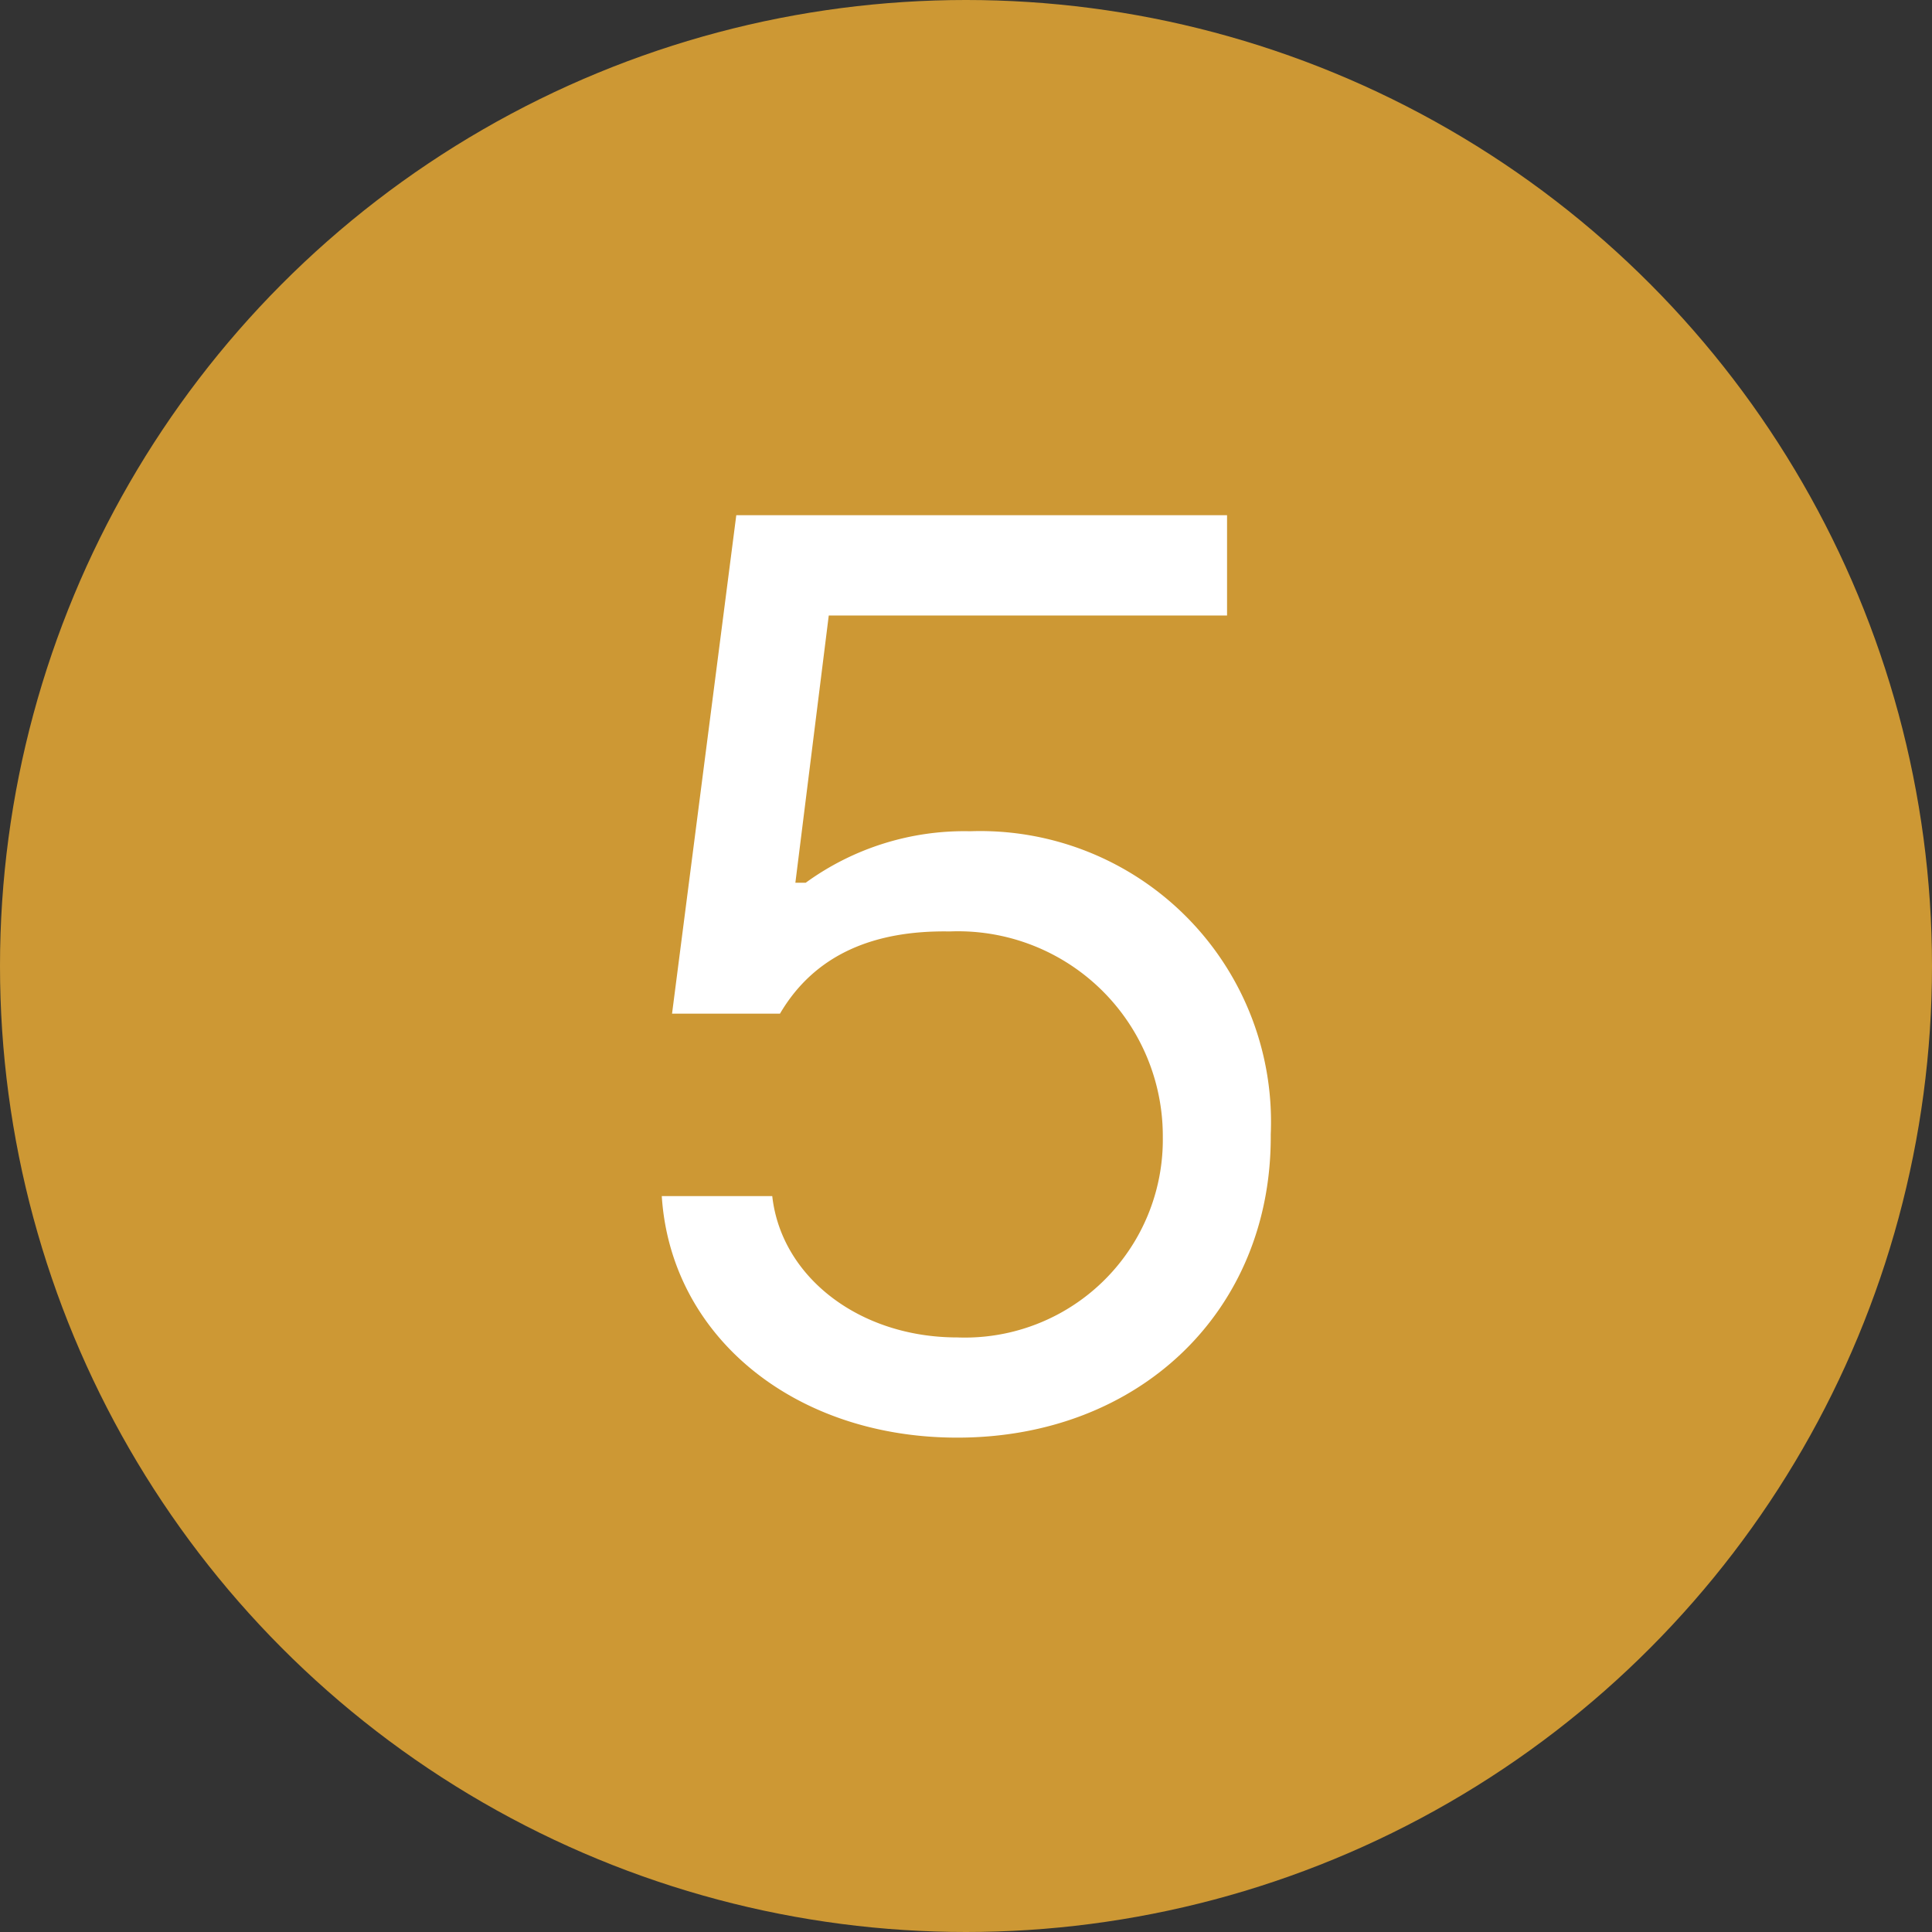
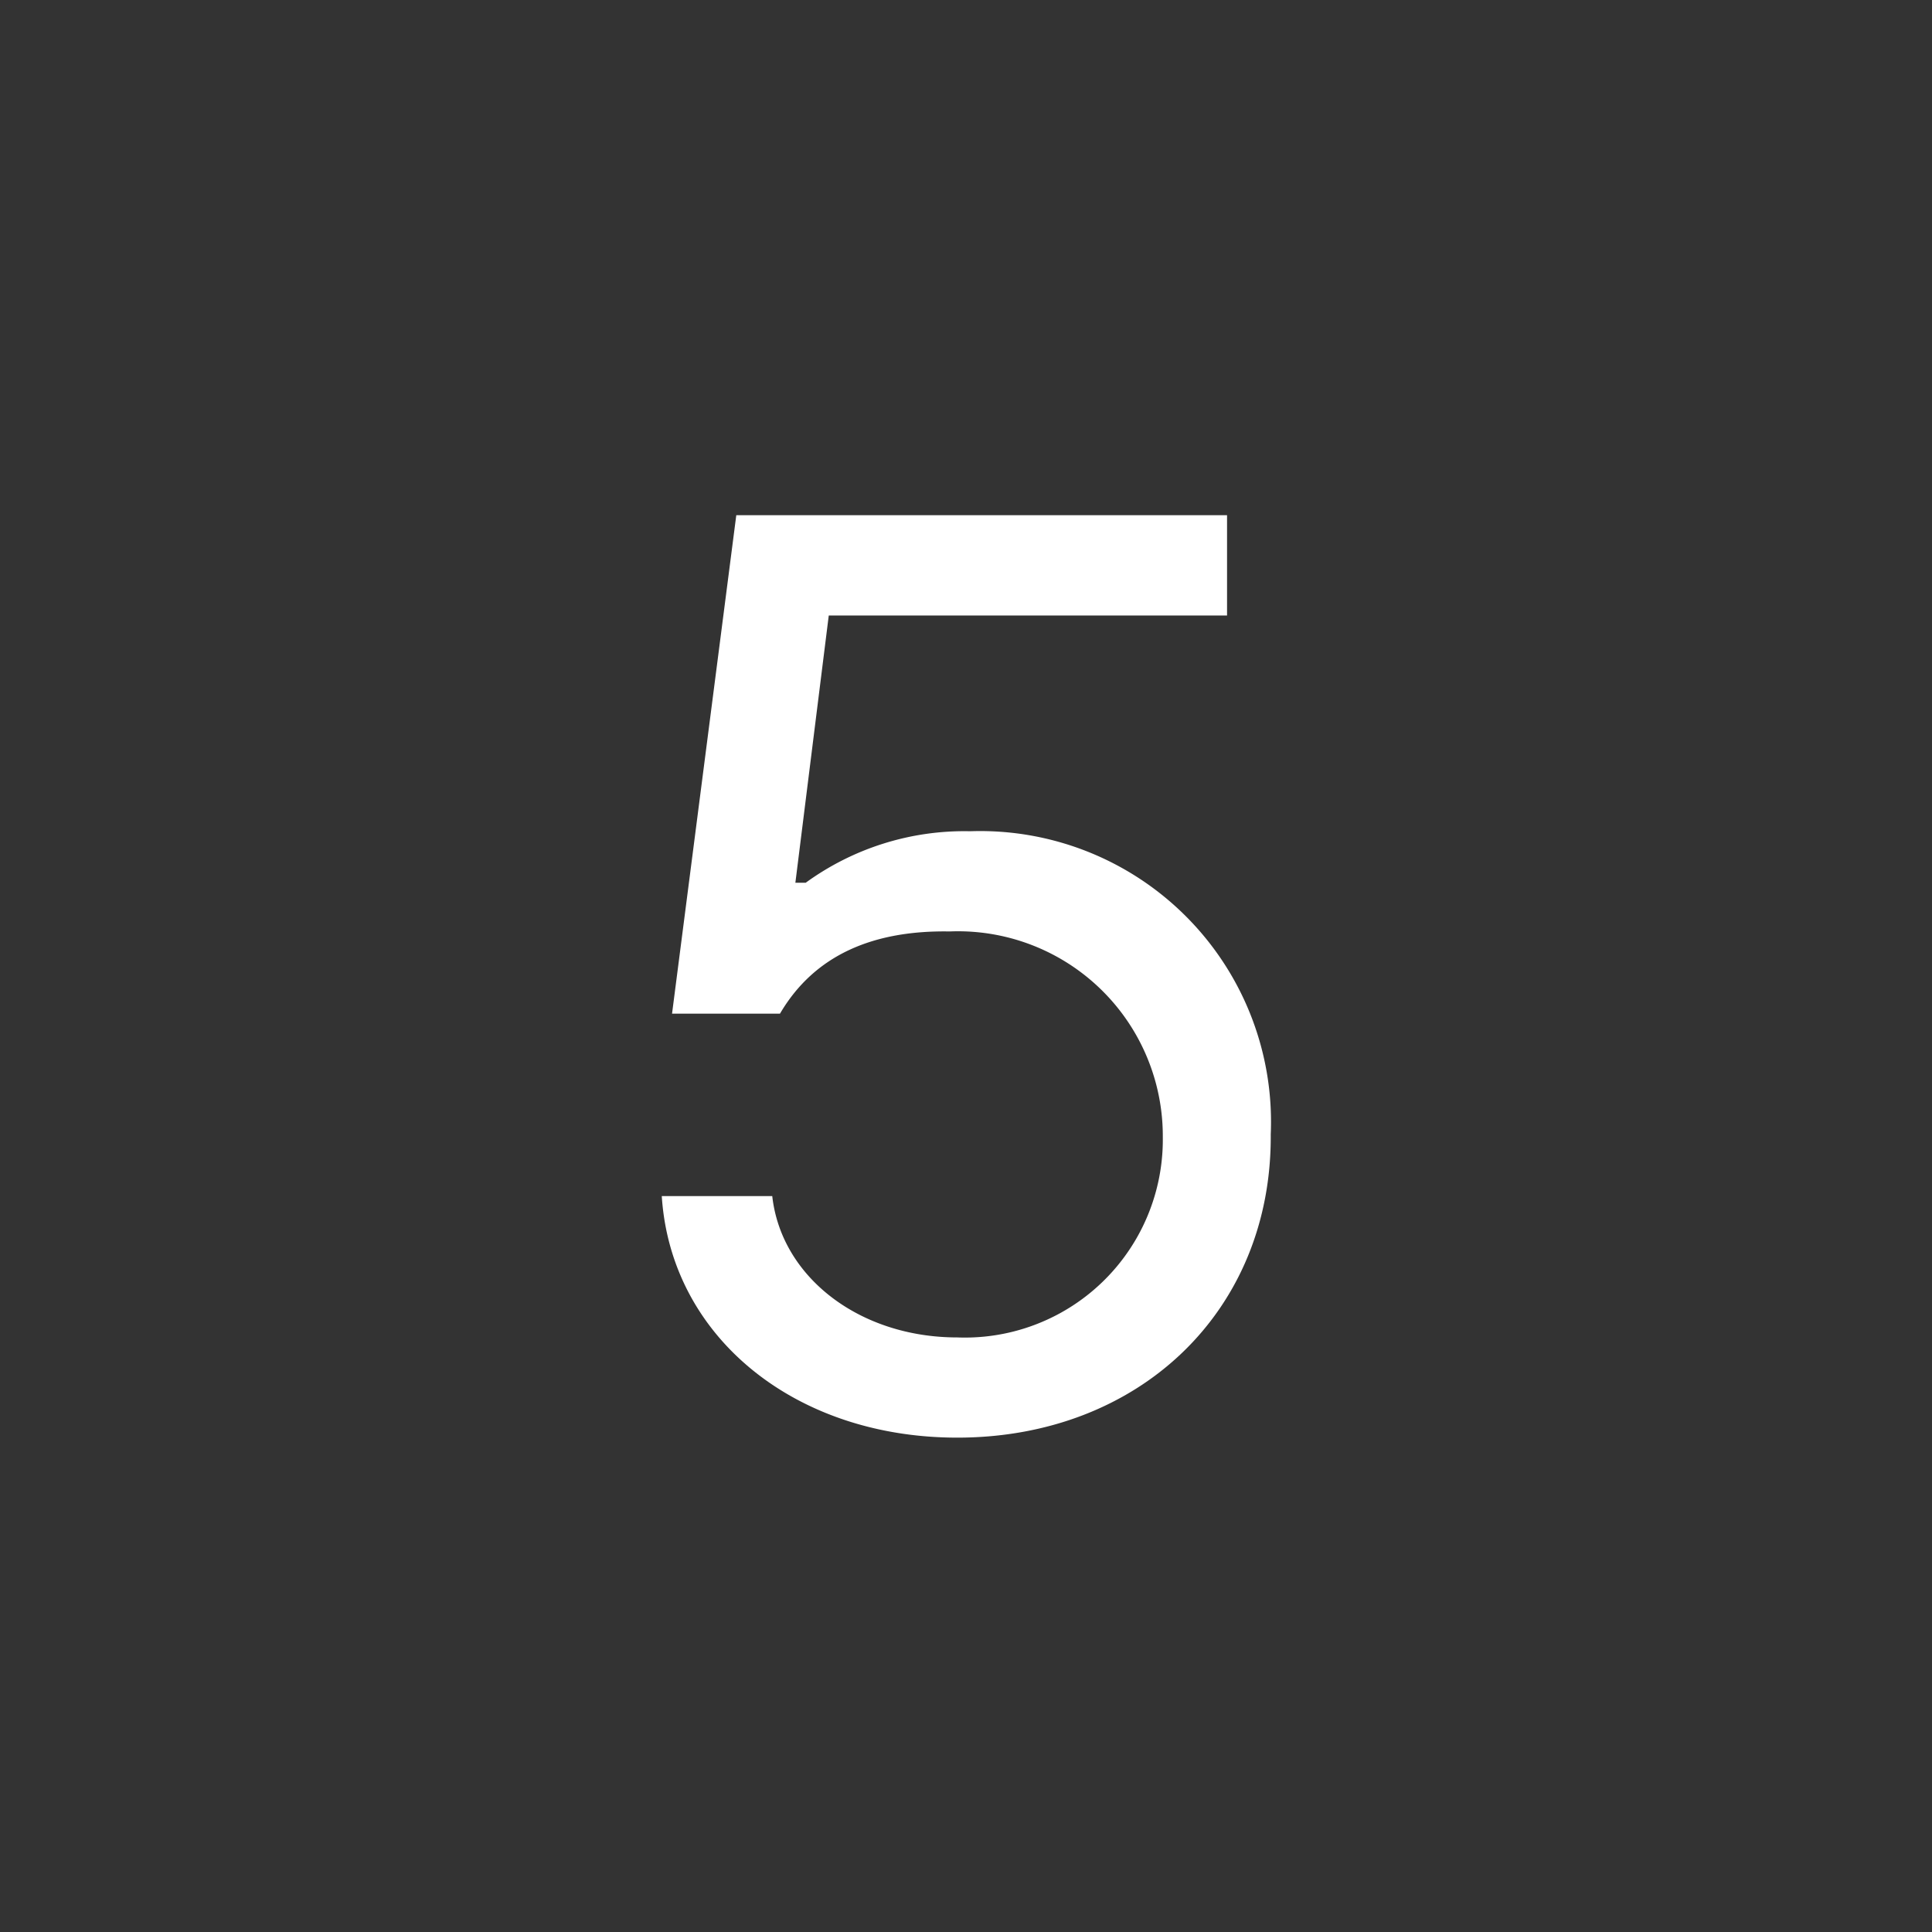
<svg xmlns="http://www.w3.org/2000/svg" width="60" height="60" viewBox="0 0 60 60">
  <rect x="0" y="0" width="60" height="60" fill="#333333" stroke="none" />
  <g id="그룹_1285" data-name="그룹 1285" transform="translate(9311 4659)">
-     <circle id="타원_18" data-name="타원 18" cx="30" cy="30" r="30" transform="translate(-9311 -4659)" fill="#cd9834" />
    <path id="패스_653" data-name="패스 653" d="M4.537,14.487c5.666,0,9.775-3.95,9.735-9.416A9.031,9.031,0,0,0,4.936-4.345a8.378,8.378,0,0,0-5.107,1.6H-.491l1.037-8.3H12.915V-14.16H-2.326L-4.321,1.32H-.969C.108-.515,1.943-1.273,4.3-1.233A6.36,6.36,0,0,1,10.92,5.151a6.147,6.147,0,0,1-6.384,6.224C1.5,11.375-.929,9.5-1.209,6.986H-4.64C-4.361,11.335-.53,14.487,4.537,14.487Z" transform="translate(-9285.808 -4628.84)" fill="#fff" />
  </g>
</svg>